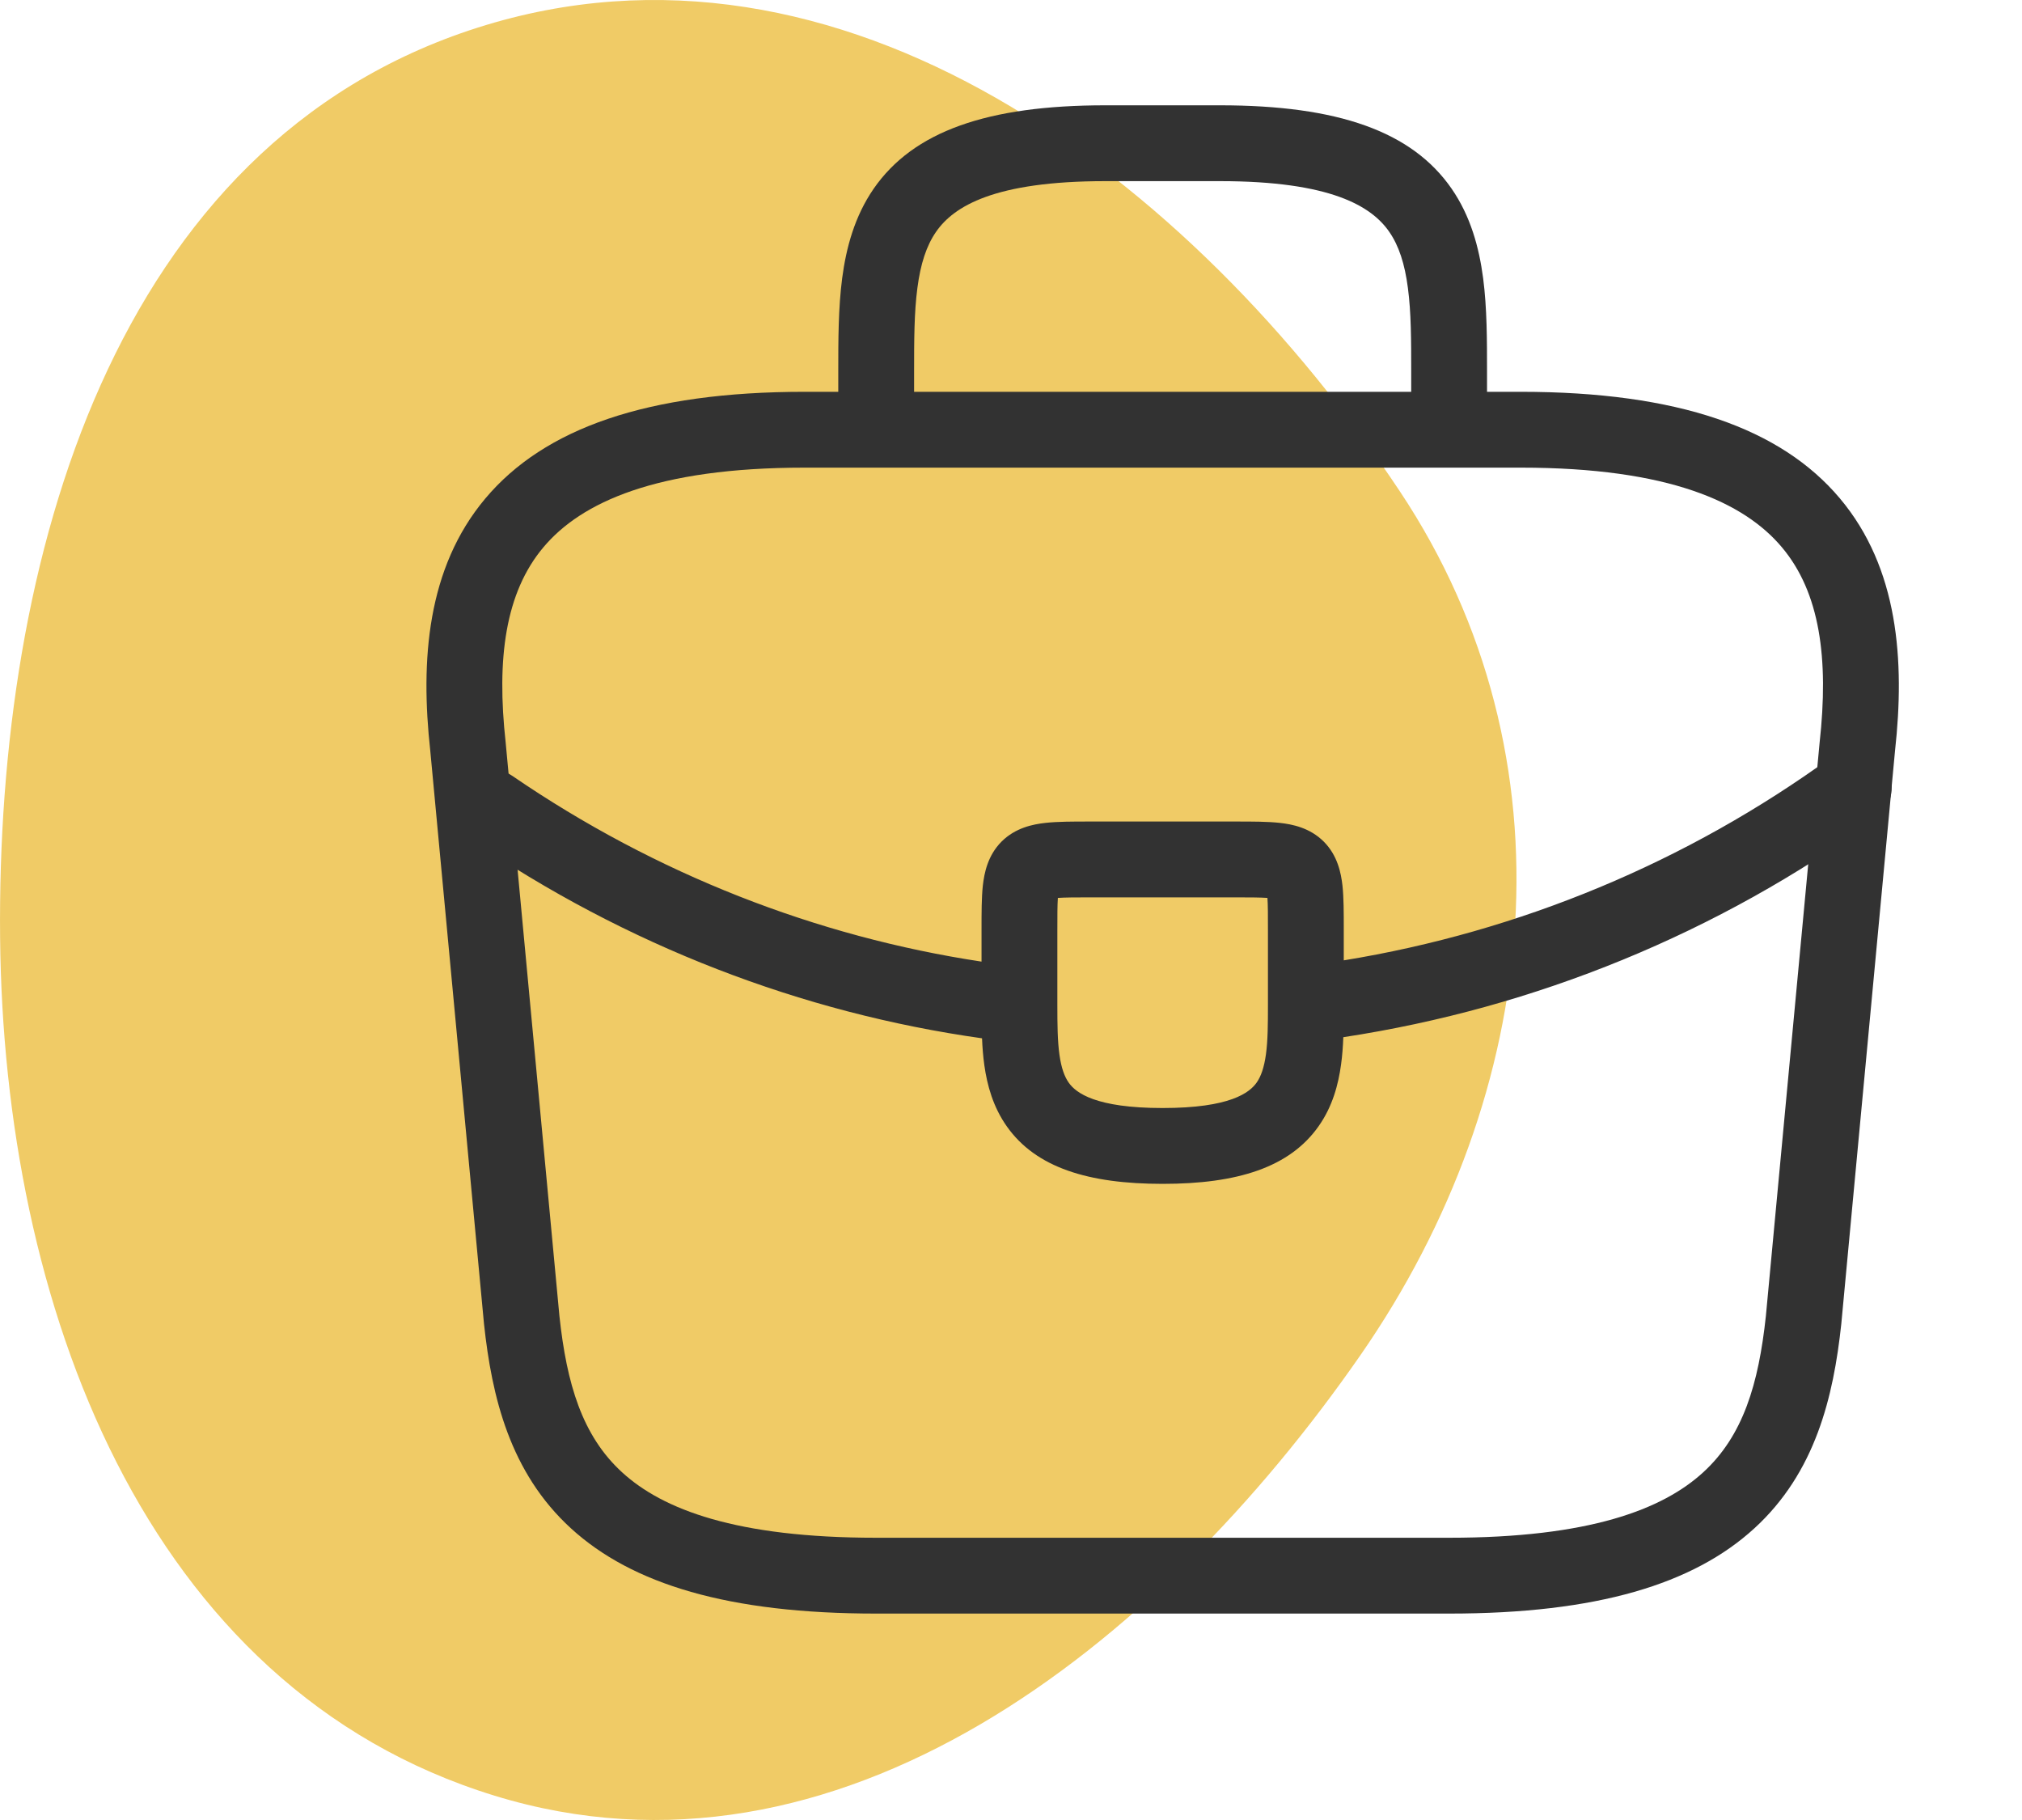
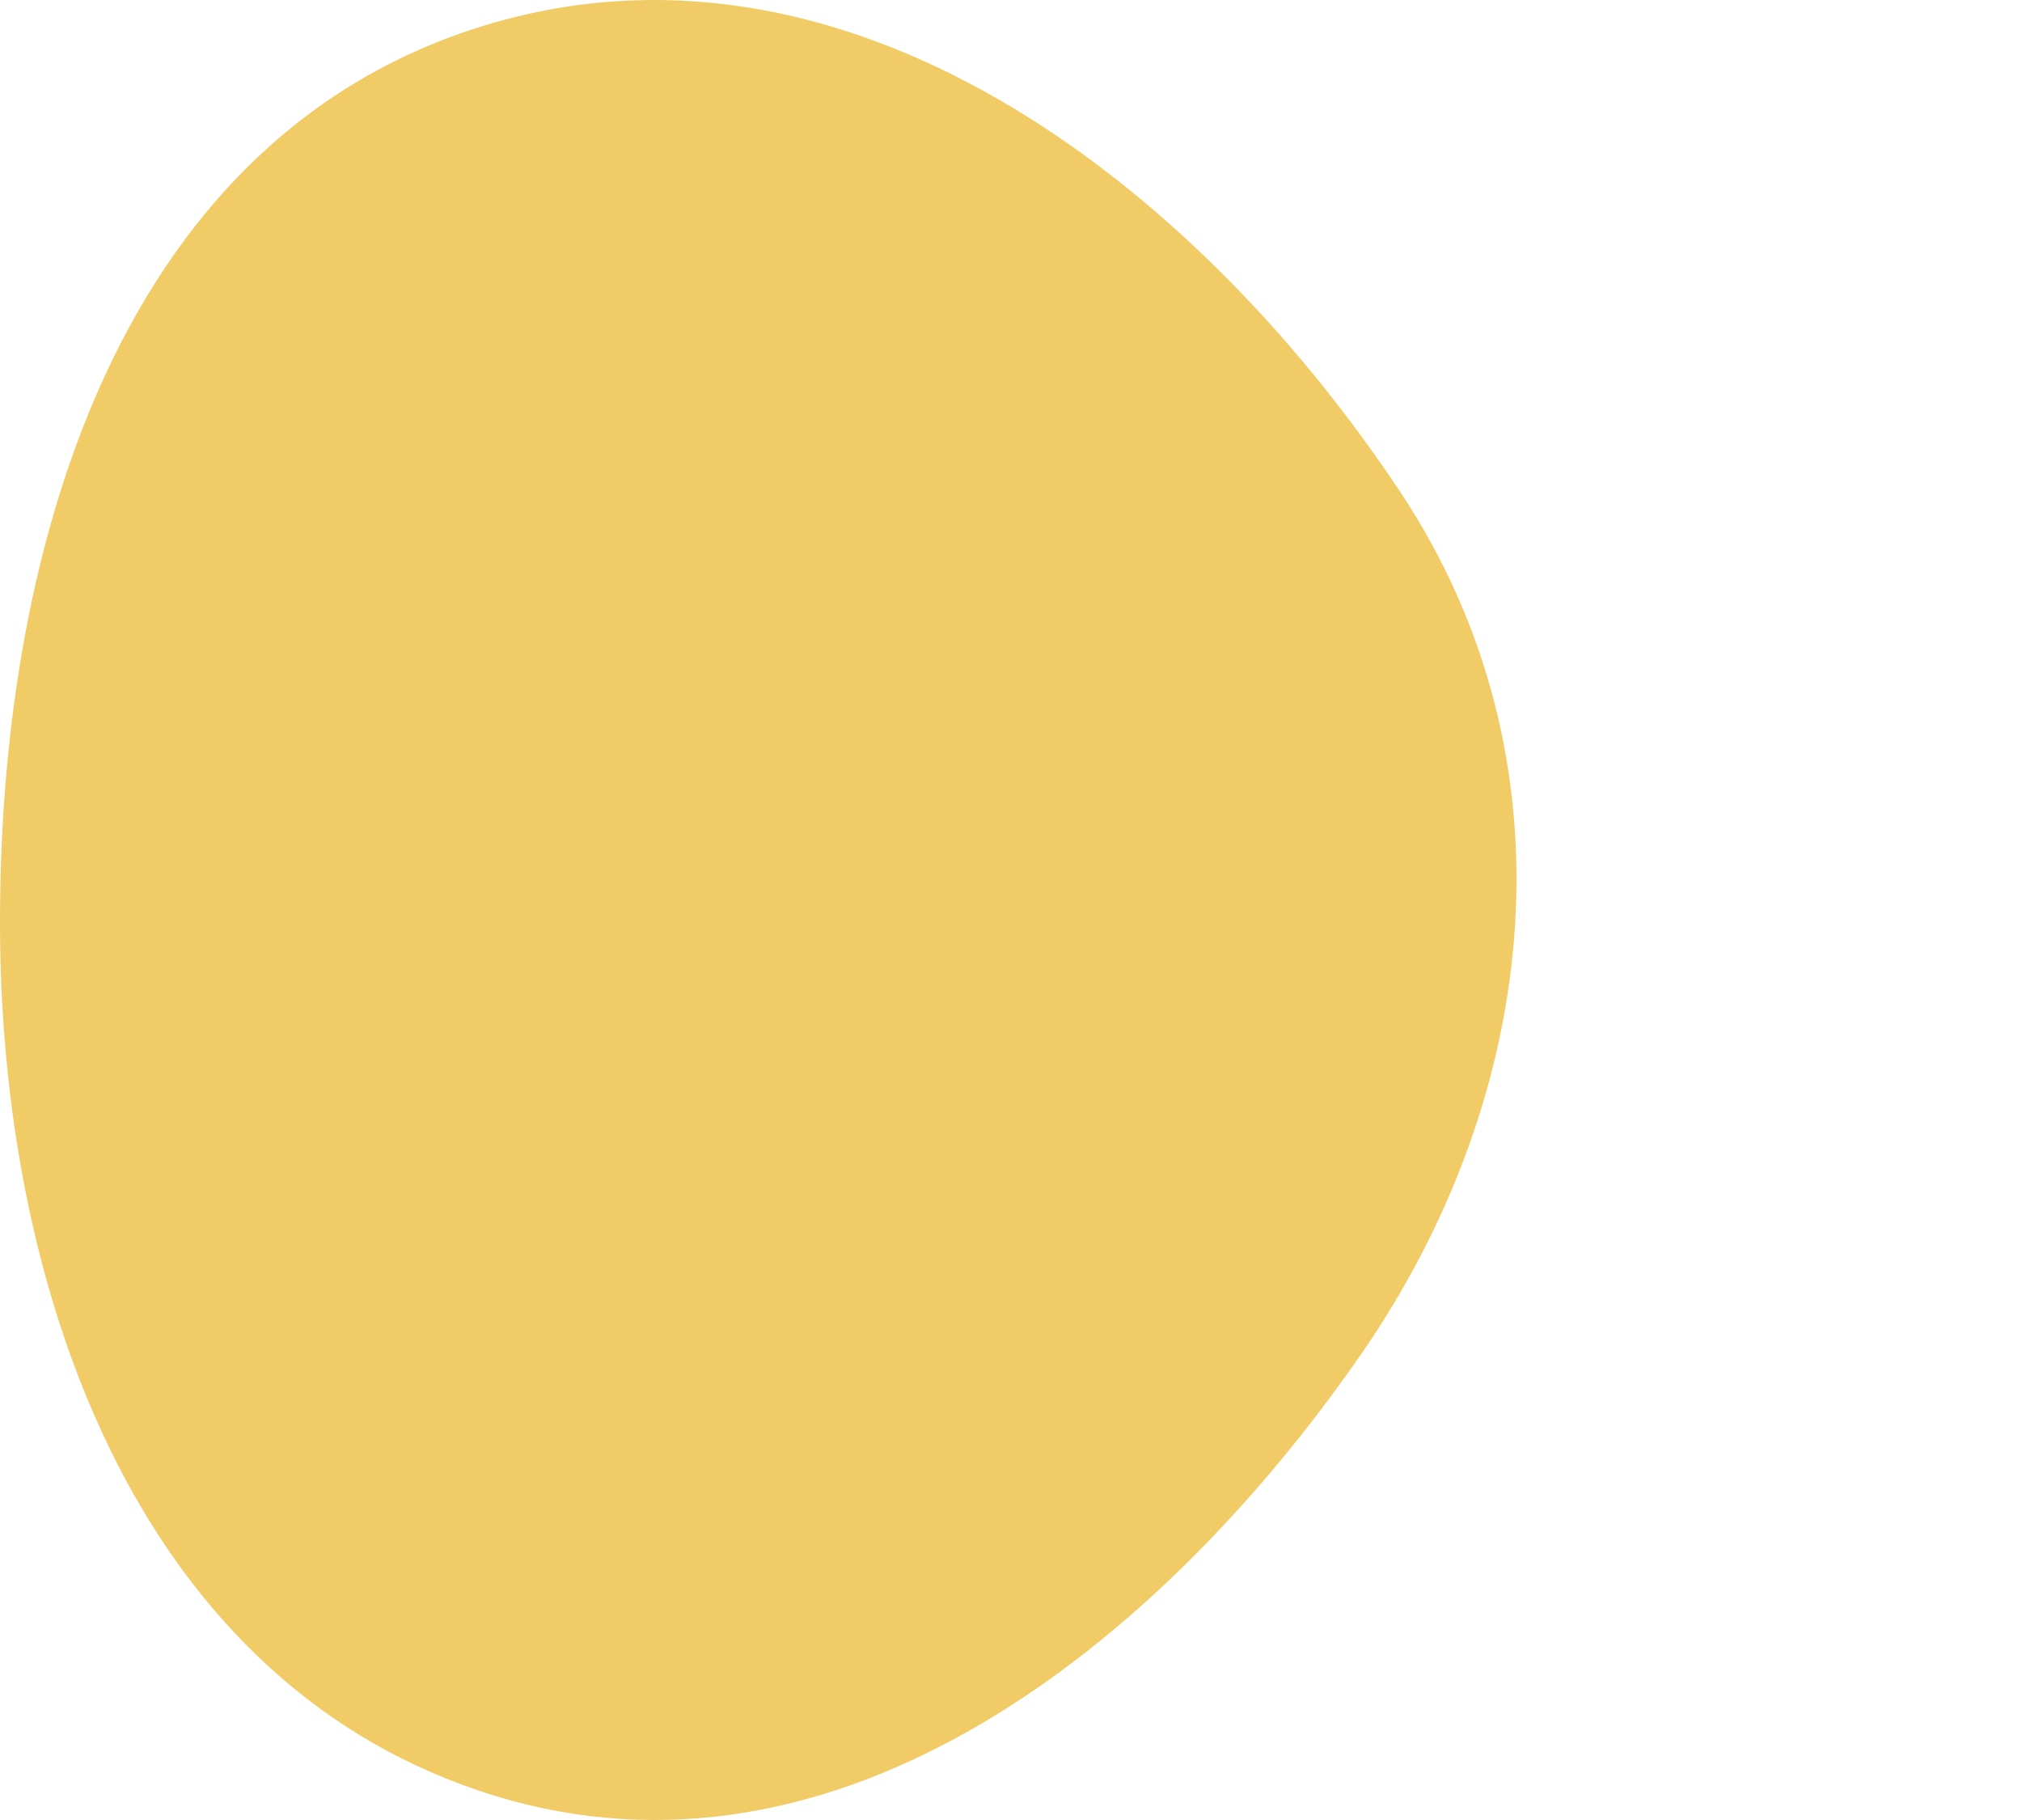
<svg xmlns="http://www.w3.org/2000/svg" width="40" height="36" viewBox="0 0 40 36" fill="none">
  <path fill-rule="evenodd" clip-rule="evenodd" d="M0.002 18.547C-0.071 11.079 2.24 2.844 9.448 0.547C16.631 -1.741 23.557 3.499 27.696 9.724C31.201 14.994 30.521 21.608 26.911 26.808C22.899 32.586 16.567 37.601 9.786 35.52C2.82 33.381 0.071 25.742 0.002 18.547Z" fill="#F0CB66" />
-   <path fill-rule="evenodd" clip-rule="evenodd" d="M18.148 5.698C18.084 6.183 18.083 6.728 18.083 7.367V7.75H27.917V7.367C27.917 6.728 27.916 6.183 27.852 5.698C27.79 5.219 27.673 4.861 27.483 4.586C27.133 4.08 26.329 3.583 24.133 3.583H21.867C19.671 3.583 18.867 4.08 18.517 4.586C18.327 4.861 18.21 5.219 18.148 5.698ZM29.417 7.75V7.339C29.417 6.732 29.417 6.095 29.34 5.503C29.26 4.897 29.093 4.278 28.717 3.733C27.934 2.6 26.471 2.083 24.133 2.083H21.867C19.529 2.083 18.066 2.6 17.283 3.733C16.907 4.278 16.74 4.897 16.66 5.503C16.583 6.095 16.583 6.732 16.583 7.339L16.583 7.75H15.917C12.804 7.75 10.768 8.472 9.602 9.859C8.444 11.236 8.315 13.067 8.512 14.852L9.574 26.179L9.575 26.189C9.729 27.625 10.084 29.125 11.297 30.233C12.504 31.335 14.409 31.917 17.333 31.917H28.667C31.591 31.917 33.496 31.335 34.703 30.233C35.916 29.125 36.271 27.625 36.425 26.189L37.488 14.852C37.685 13.067 37.556 11.236 36.398 9.859C35.232 8.472 33.196 7.75 30.083 7.75H29.417ZM15.917 9.25C12.98 9.25 11.495 9.938 10.75 10.825C9.997 11.72 9.819 13.024 10.004 14.693L10.005 14.706L11.067 26.034C11.211 27.372 11.515 28.4 12.309 29.125C13.111 29.858 14.563 30.417 17.333 30.417H28.667C31.437 30.417 32.889 29.858 33.691 29.125C34.485 28.4 34.789 27.372 34.933 26.034L35.996 14.693C36.181 13.024 36.003 11.72 35.25 10.825C34.505 9.938 33.02 9.25 30.083 9.25H15.917Z" fill="#323232" />
-   <path fill-rule="evenodd" clip-rule="evenodd" d="M37.278 15.143C37.521 15.478 37.447 15.947 37.112 16.19C33.993 18.455 30.379 19.937 26.574 20.516C26.567 20.696 26.554 20.877 26.53 21.052C26.476 21.453 26.36 21.886 26.088 22.273C25.515 23.091 24.481 23.417 23 23.417C21.527 23.417 20.494 23.095 19.92 22.284C19.646 21.898 19.528 21.468 19.472 21.067C19.448 20.894 19.434 20.715 19.427 20.538C15.864 20.036 12.387 18.706 9.288 16.585C8.946 16.351 8.859 15.884 9.093 15.542C9.327 15.2 9.793 15.113 10.135 15.347C12.979 17.294 16.159 18.528 19.417 19.021V18.417C19.417 18.404 19.417 18.392 19.417 18.379C19.417 18.058 19.417 17.756 19.443 17.515C19.471 17.27 19.539 16.921 19.813 16.647C20.088 16.372 20.436 16.304 20.681 16.277C20.923 16.25 21.224 16.25 21.546 16.25H24.454C24.776 16.25 25.077 16.25 25.319 16.277C25.564 16.304 25.912 16.372 26.187 16.647C26.461 16.921 26.529 17.27 26.557 17.515C26.583 17.756 26.583 18.058 26.583 18.379L26.583 18.996C30.065 18.429 33.37 17.054 36.23 14.976C36.565 14.733 37.034 14.807 37.278 15.143ZM20.927 17.761C20.917 17.905 20.917 18.106 20.917 18.417V19.876C20.917 20.271 20.92 20.586 20.958 20.86C20.995 21.127 21.059 21.298 21.143 21.417C21.284 21.615 21.668 21.917 23 21.917C24.338 21.917 24.72 21.612 24.86 21.413C24.944 21.293 25.007 21.12 25.044 20.851C25.081 20.575 25.083 20.258 25.083 19.862V18.417C25.083 18.106 25.083 17.905 25.073 17.761C24.929 17.751 24.727 17.75 24.417 17.75H21.583C21.273 17.75 21.071 17.751 20.927 17.761ZM20.948 17.596L20.948 17.598ZM20.764 17.781L20.762 17.782ZM25.238 17.782L25.236 17.781ZM25.052 17.598L25.052 17.596Z" fill="#323232" />
</svg>